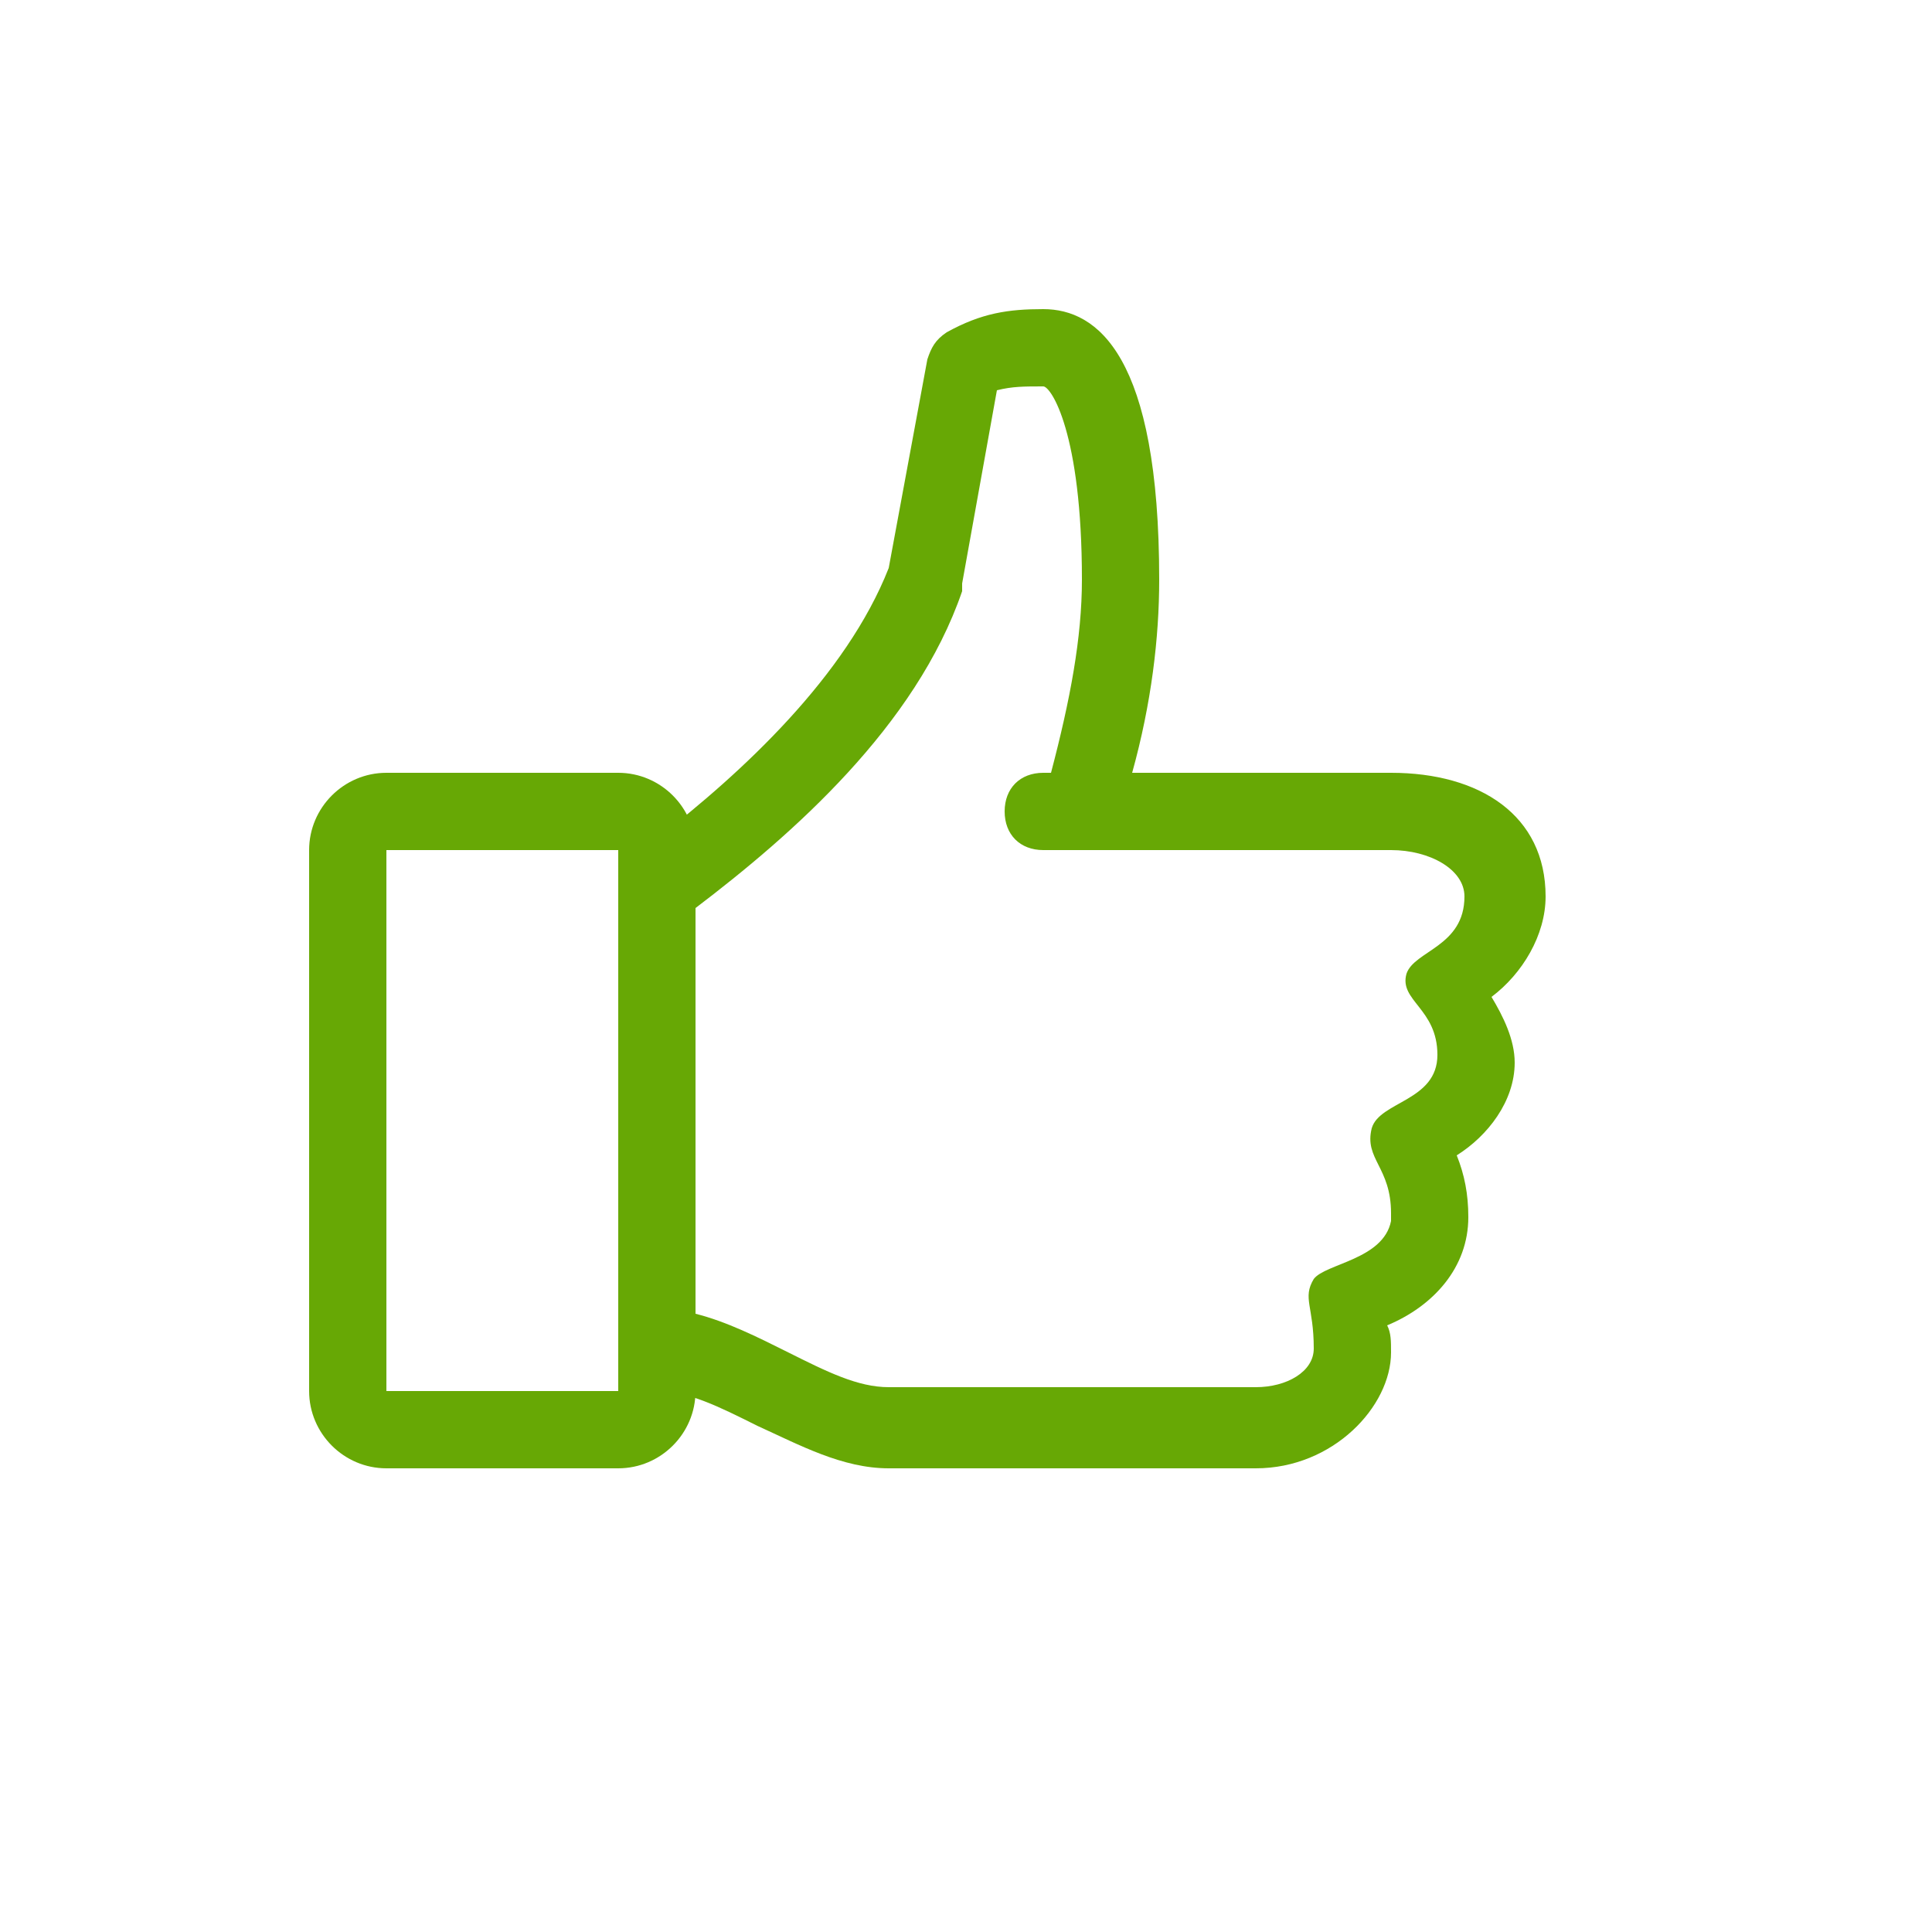
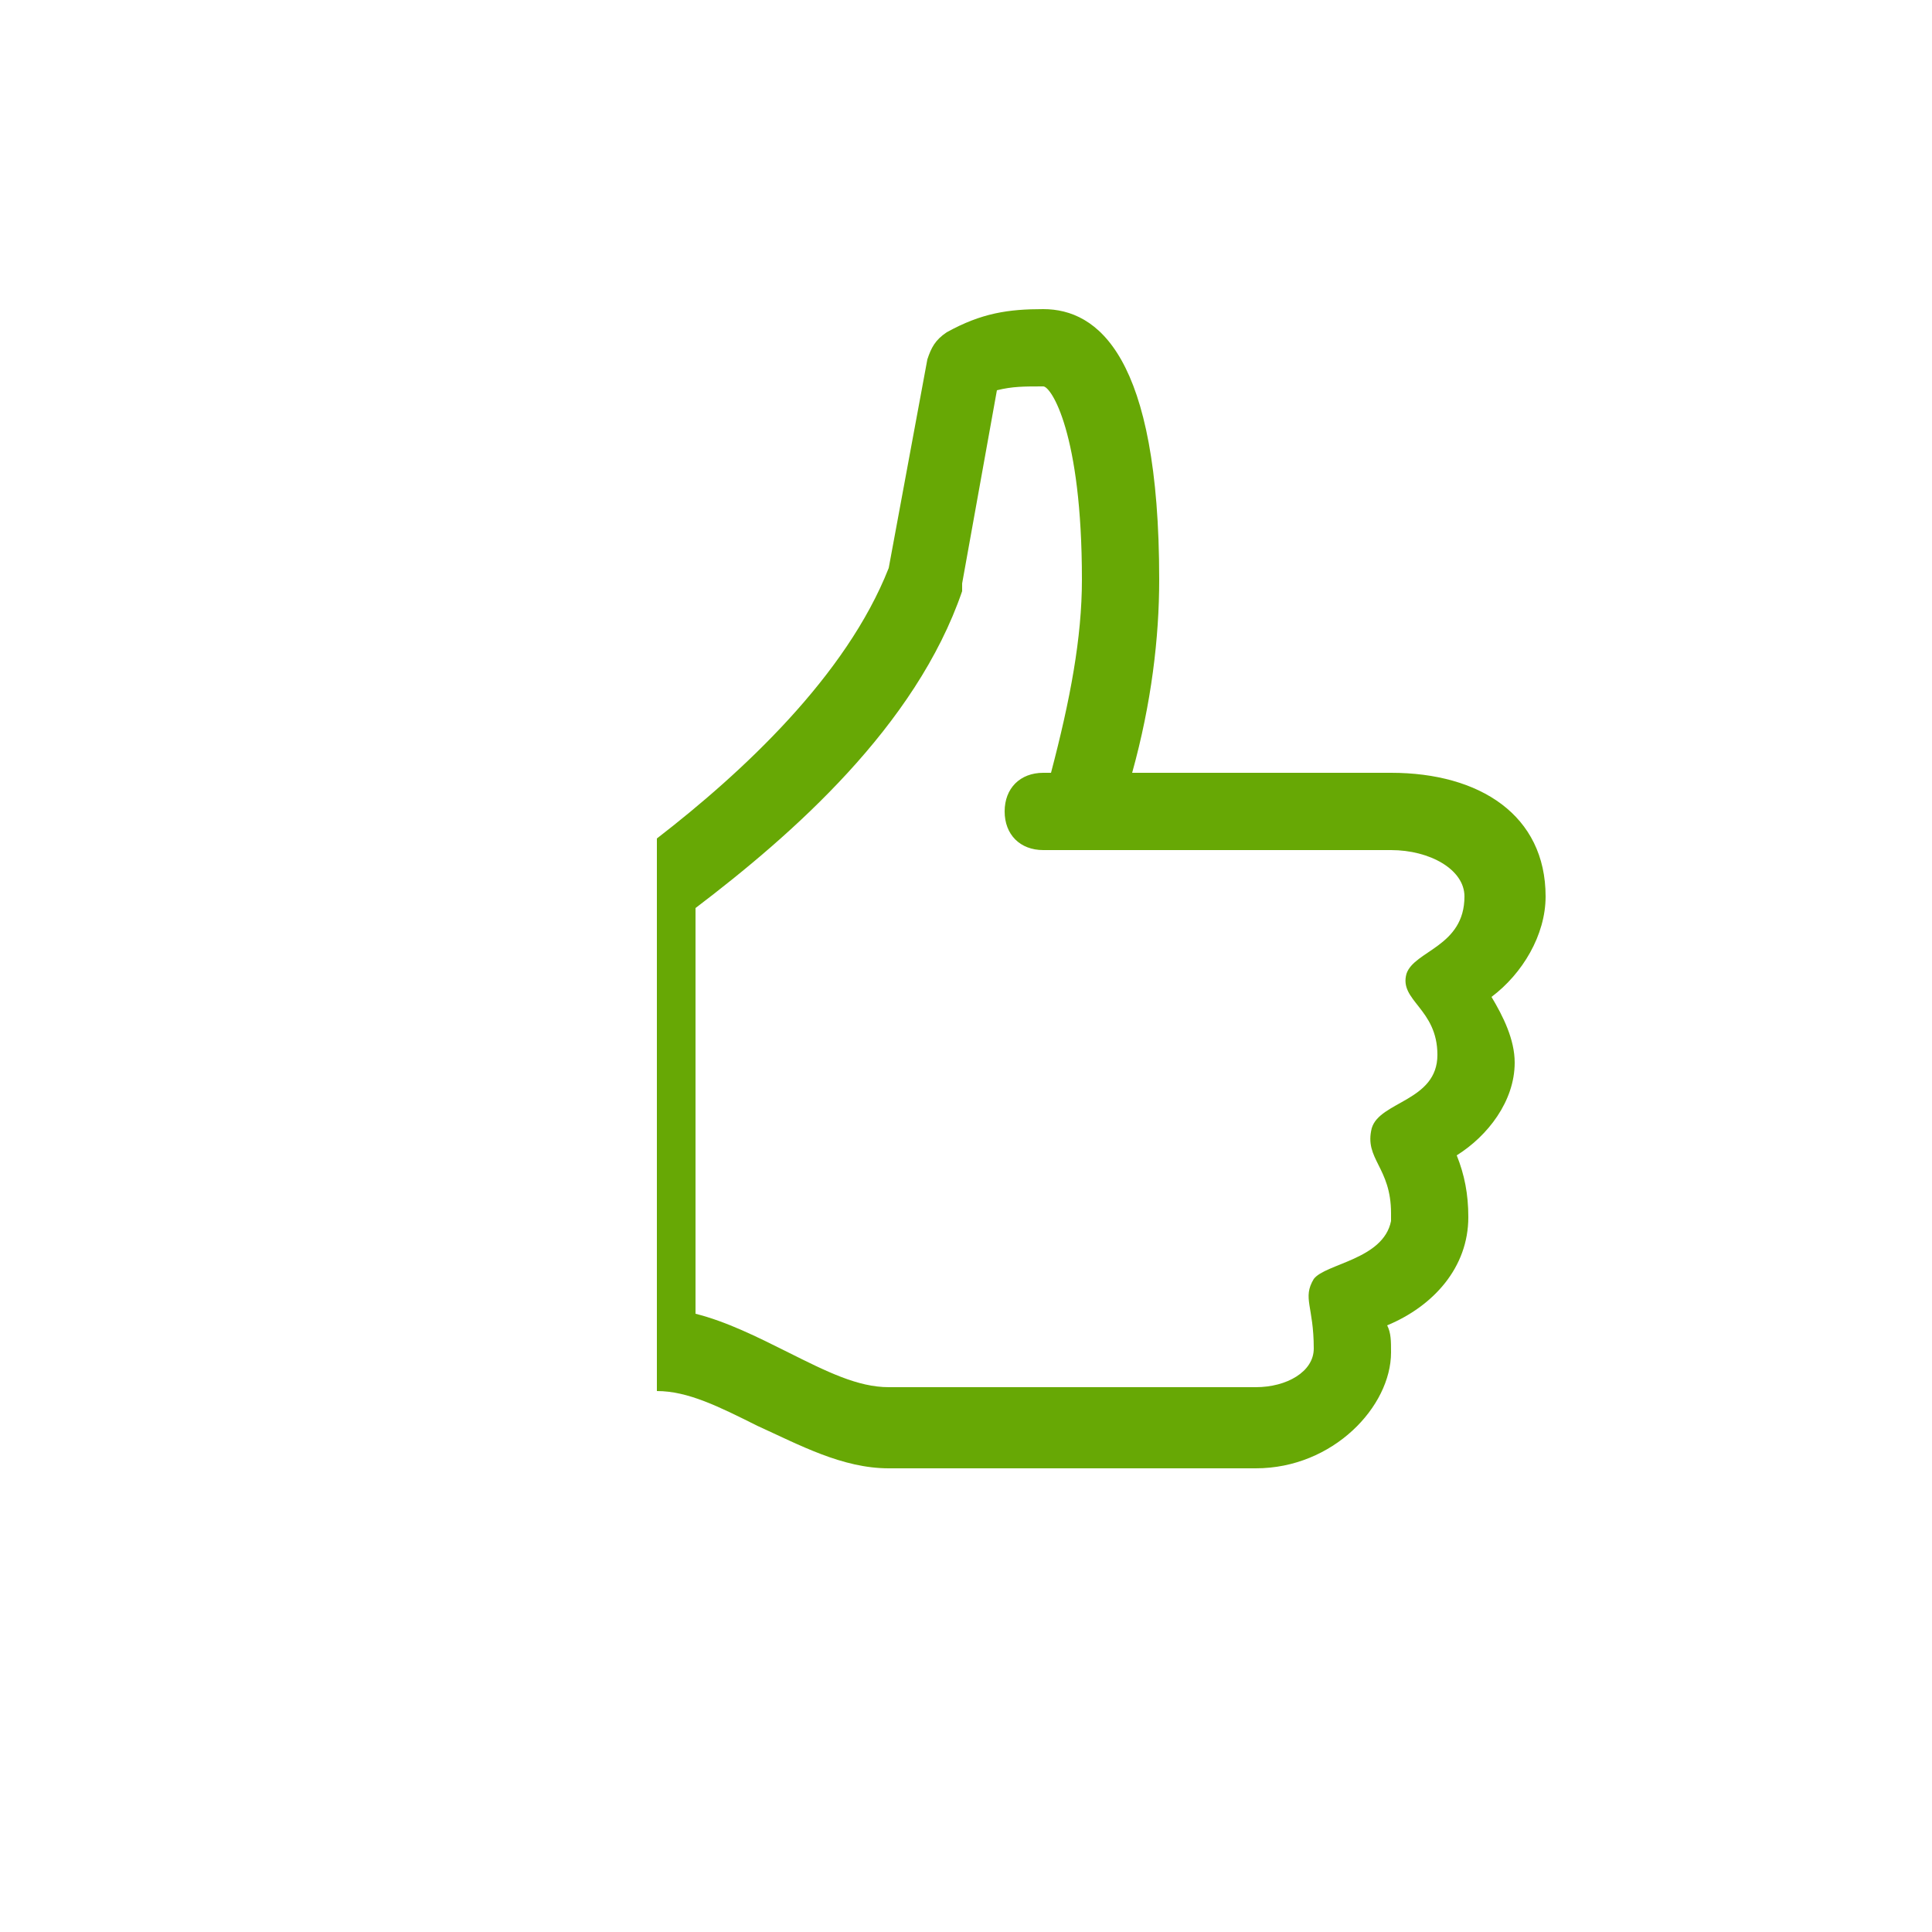
<svg xmlns="http://www.w3.org/2000/svg" width="25" height="25" viewBox="0 0 25 25" fill="none">
  <path d="M20 11.6C20 10.55 19.15 10 18 10H14.65C14.9 9.1 15 8.25 15 7.5C15 4.6 14.2 4 13.5 4C13.05 4 12.7 4.05 12.25 4.3C12.1 4.4 12.05 4.5 12 4.65L11.5 7.35C10.95 8.75 9.6 10 8.5 10.85V18C8.9 18 9.3 18.2 9.8 18.45C10.35 18.7 10.9 19 11.5 19H16.25C17.25 19 18 18.2 18 17.5C18 17.35 18 17.25 17.95 17.15C18.55 16.9 19 16.4 19 15.75C19 15.45 18.95 15.2 18.85 14.95C19.25 14.7 19.6 14.25 19.6 13.75C19.6 13.45 19.45 13.15 19.3 12.9C19.7 12.6 20 12.1 20 11.6V11.6ZM18.95 11.6C18.95 12.25 18.3 12.3 18.2 12.6C18.1 12.95 18.6 13.05 18.6 13.65C18.6 14.25 17.85 14.25 17.75 14.6C17.65 15 18 15.1 18 15.7V15.8C17.9 16.3 17.15 16.35 17 16.55C16.85 16.8 17 16.9 17 17.45C17 17.75 16.65 17.95 16.25 17.95H11.5C11.1 17.95 10.7 17.75 10.2 17.5C9.8 17.3 9.4 17.1 9 17V11.75C10.25 10.8 11.85 9.4 12.45 7.65V7.55L12.9 5.05C13.1 5 13.25 5 13.5 5C13.6 5 14 5.6 14 7.5C14 8.25 13.85 9.05 13.6 10H13.5C13.2 10 13 10.2 13 10.5C13 10.8 13.2 11 13.5 11H18C18.5 11 18.95 11.25 18.95 11.6Z" fill="#67A805" />
-   <path d="M8 19H5C4.45 19 4 18.55 4 18V11C4 10.45 4.45 10 5 10H8C8.55 10 9 10.45 9 11V18C9 18.55 8.55 19 8 19ZM5 11V18H8V11H5Z" fill="#67A805" />
</svg>